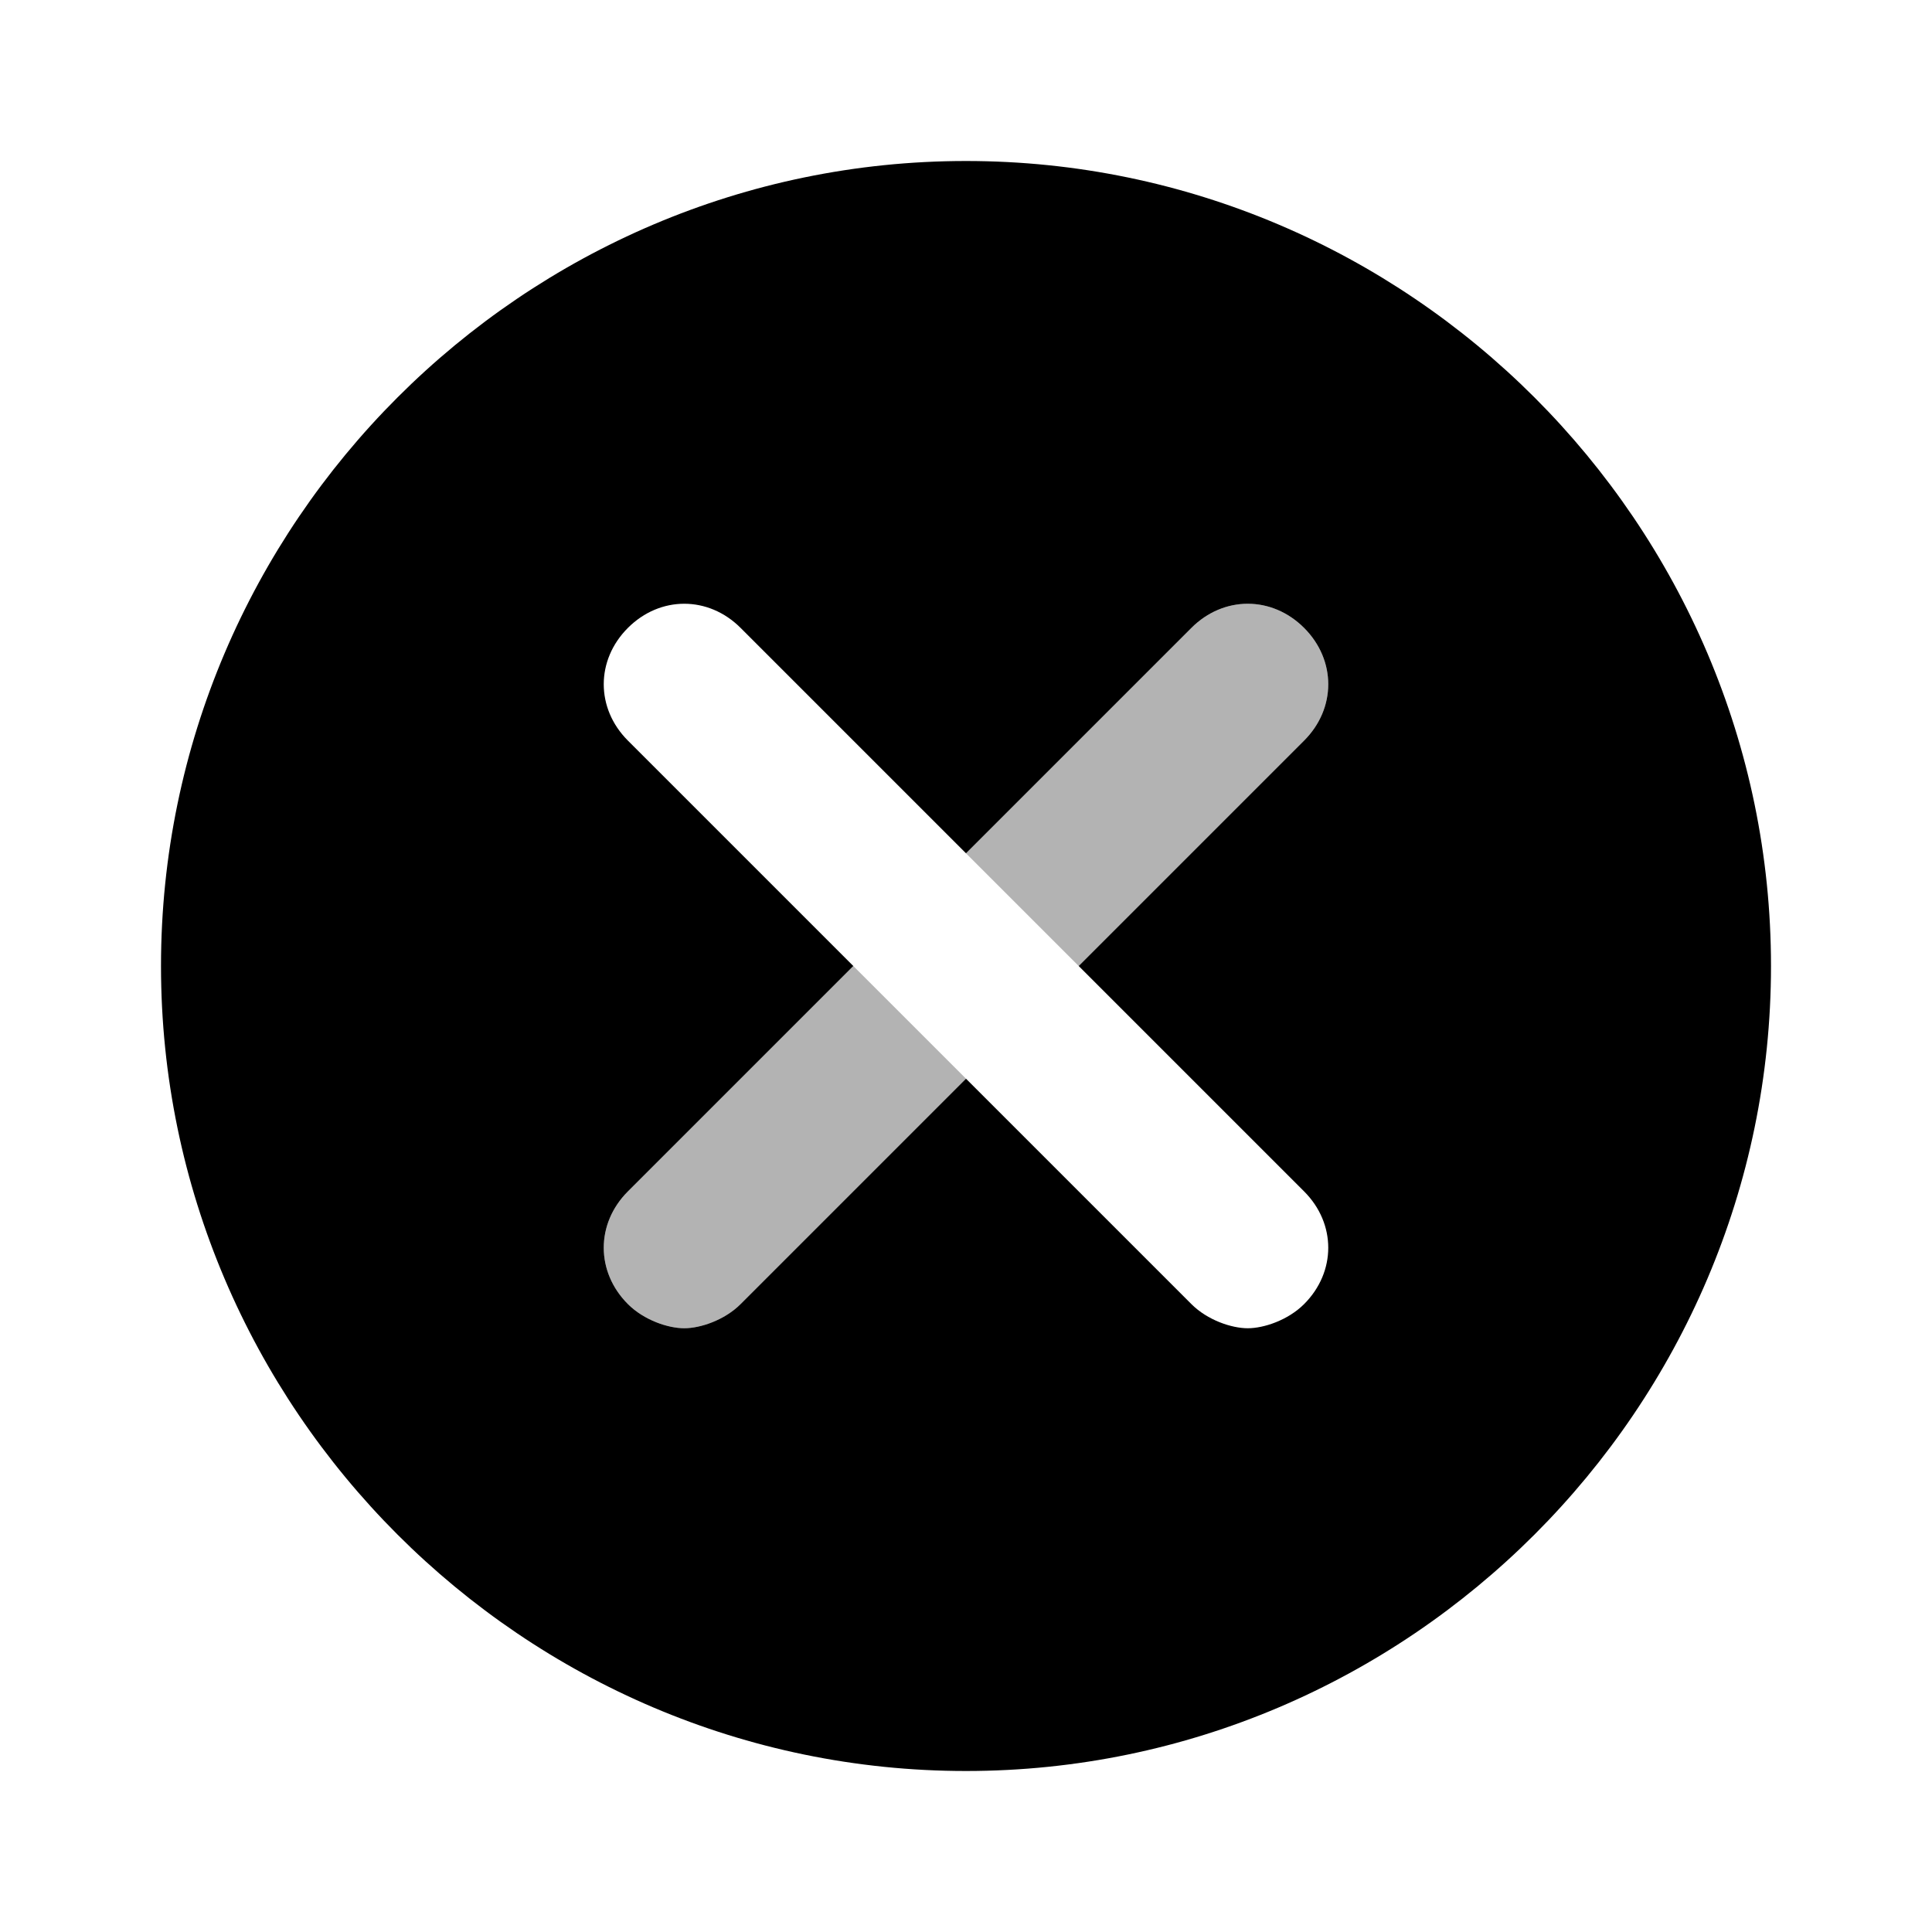
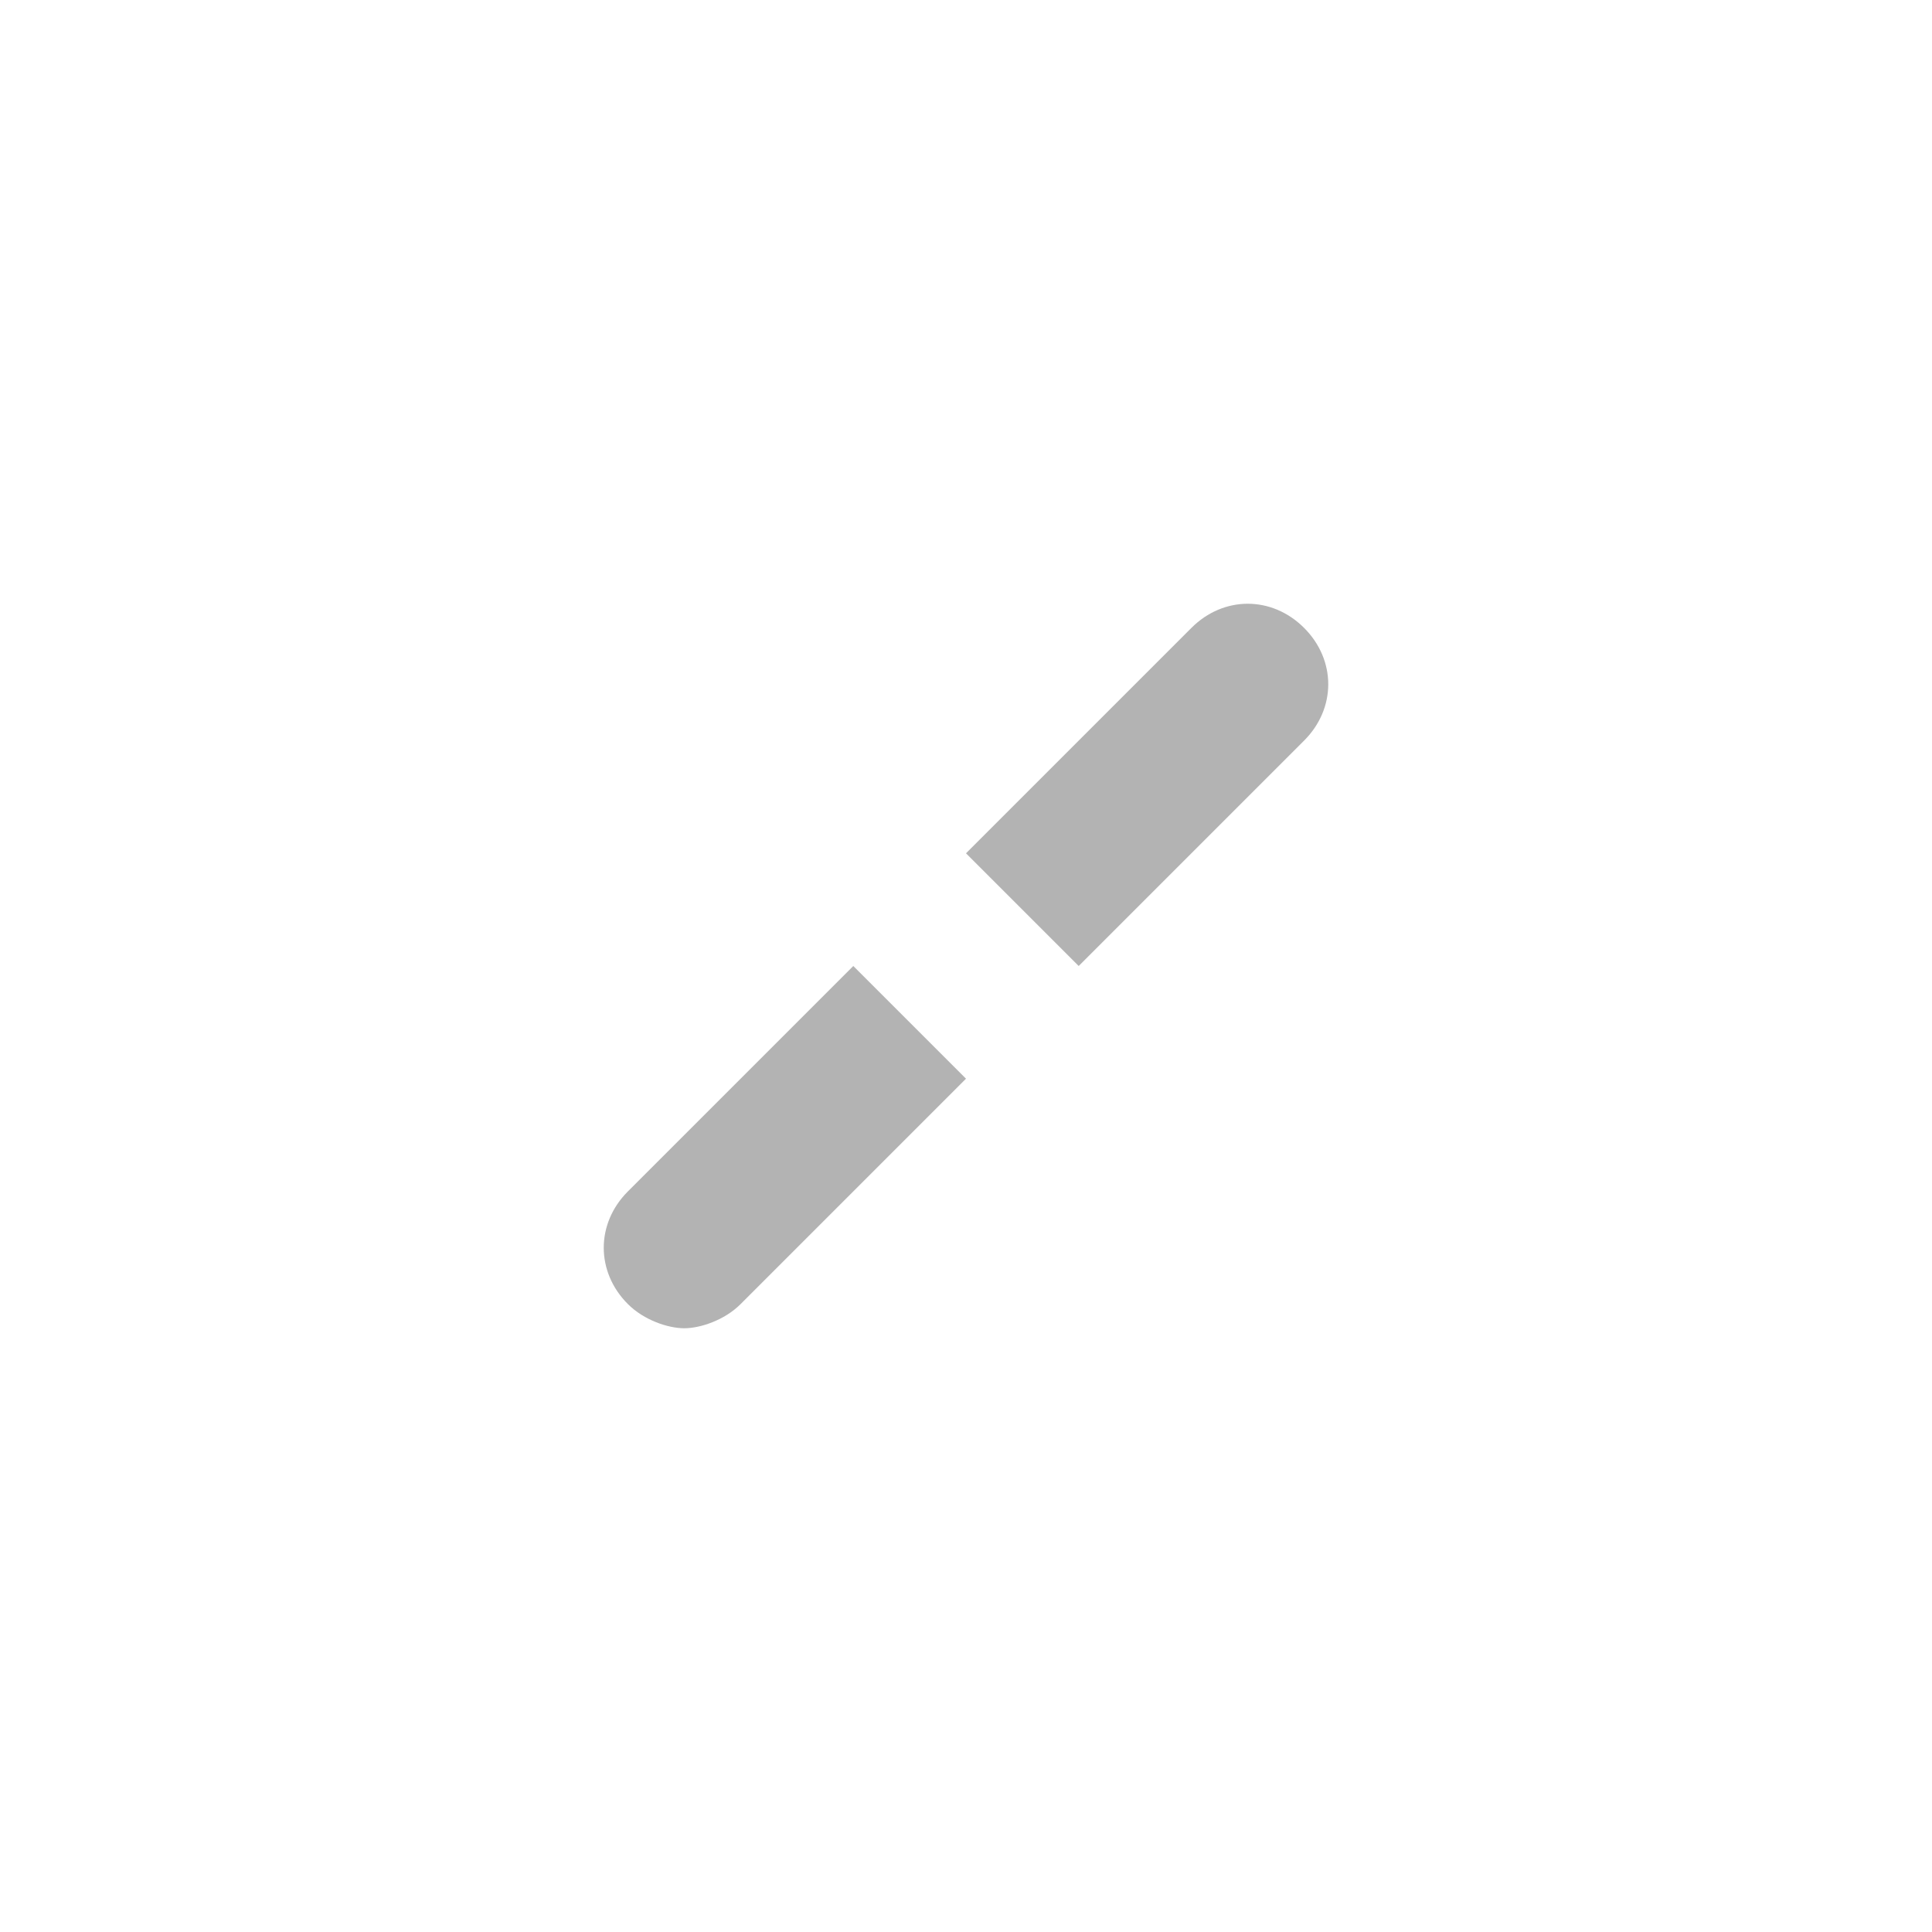
<svg xmlns="http://www.w3.org/2000/svg" width="24" height="24" viewBox="0 0 24 24" fill="none">
  <path opacity="0.3" d="M12 10.6L14.8 7.8C15.2 7.4 15.8 7.4 16.2 7.8C16.6 8.2 16.6 8.8 16.2 9.2L13.4 12L12 10.6ZM10.6 12L7.8 14.8C7.4 15.2 7.4 15.8 7.8 16.2C8 16.4 8.3 16.5 8.5 16.5C8.7 16.5 9 16.4 9.2 16.2L12 13.4L10.6 12Z" fill="currentColor" />
-   <path d="M22 12C22 17.5 17.5 22 12 22C6.5 22 2 17.5 2 12C2 6.5 6.5 2 12 2C17.5 2 22 6.5 22 12ZM13.4 12L16.2 9.2C16.6 8.8 16.6 8.2 16.2 7.8C15.8 7.4 15.2 7.4 14.8 7.8L12 10.6L9.2 7.8C8.8 7.4 8.2 7.4 7.8 7.8C7.4 8.2 7.4 8.8 7.8 9.2L10.6 12L7.8 14.8C7.4 15.2 7.4 15.8 7.8 16.2C8 16.4 8.3 16.5 8.5 16.5C8.7 16.5 9 16.4 9.2 16.2L12 13.4L14.8 16.2C15 16.4 15.3 16.5 15.5 16.5C15.7 16.5 16 16.4 16.2 16.2C16.6 15.8 16.6 15.2 16.2 14.8L13.4 12Z" fill="currentColor" />
</svg>